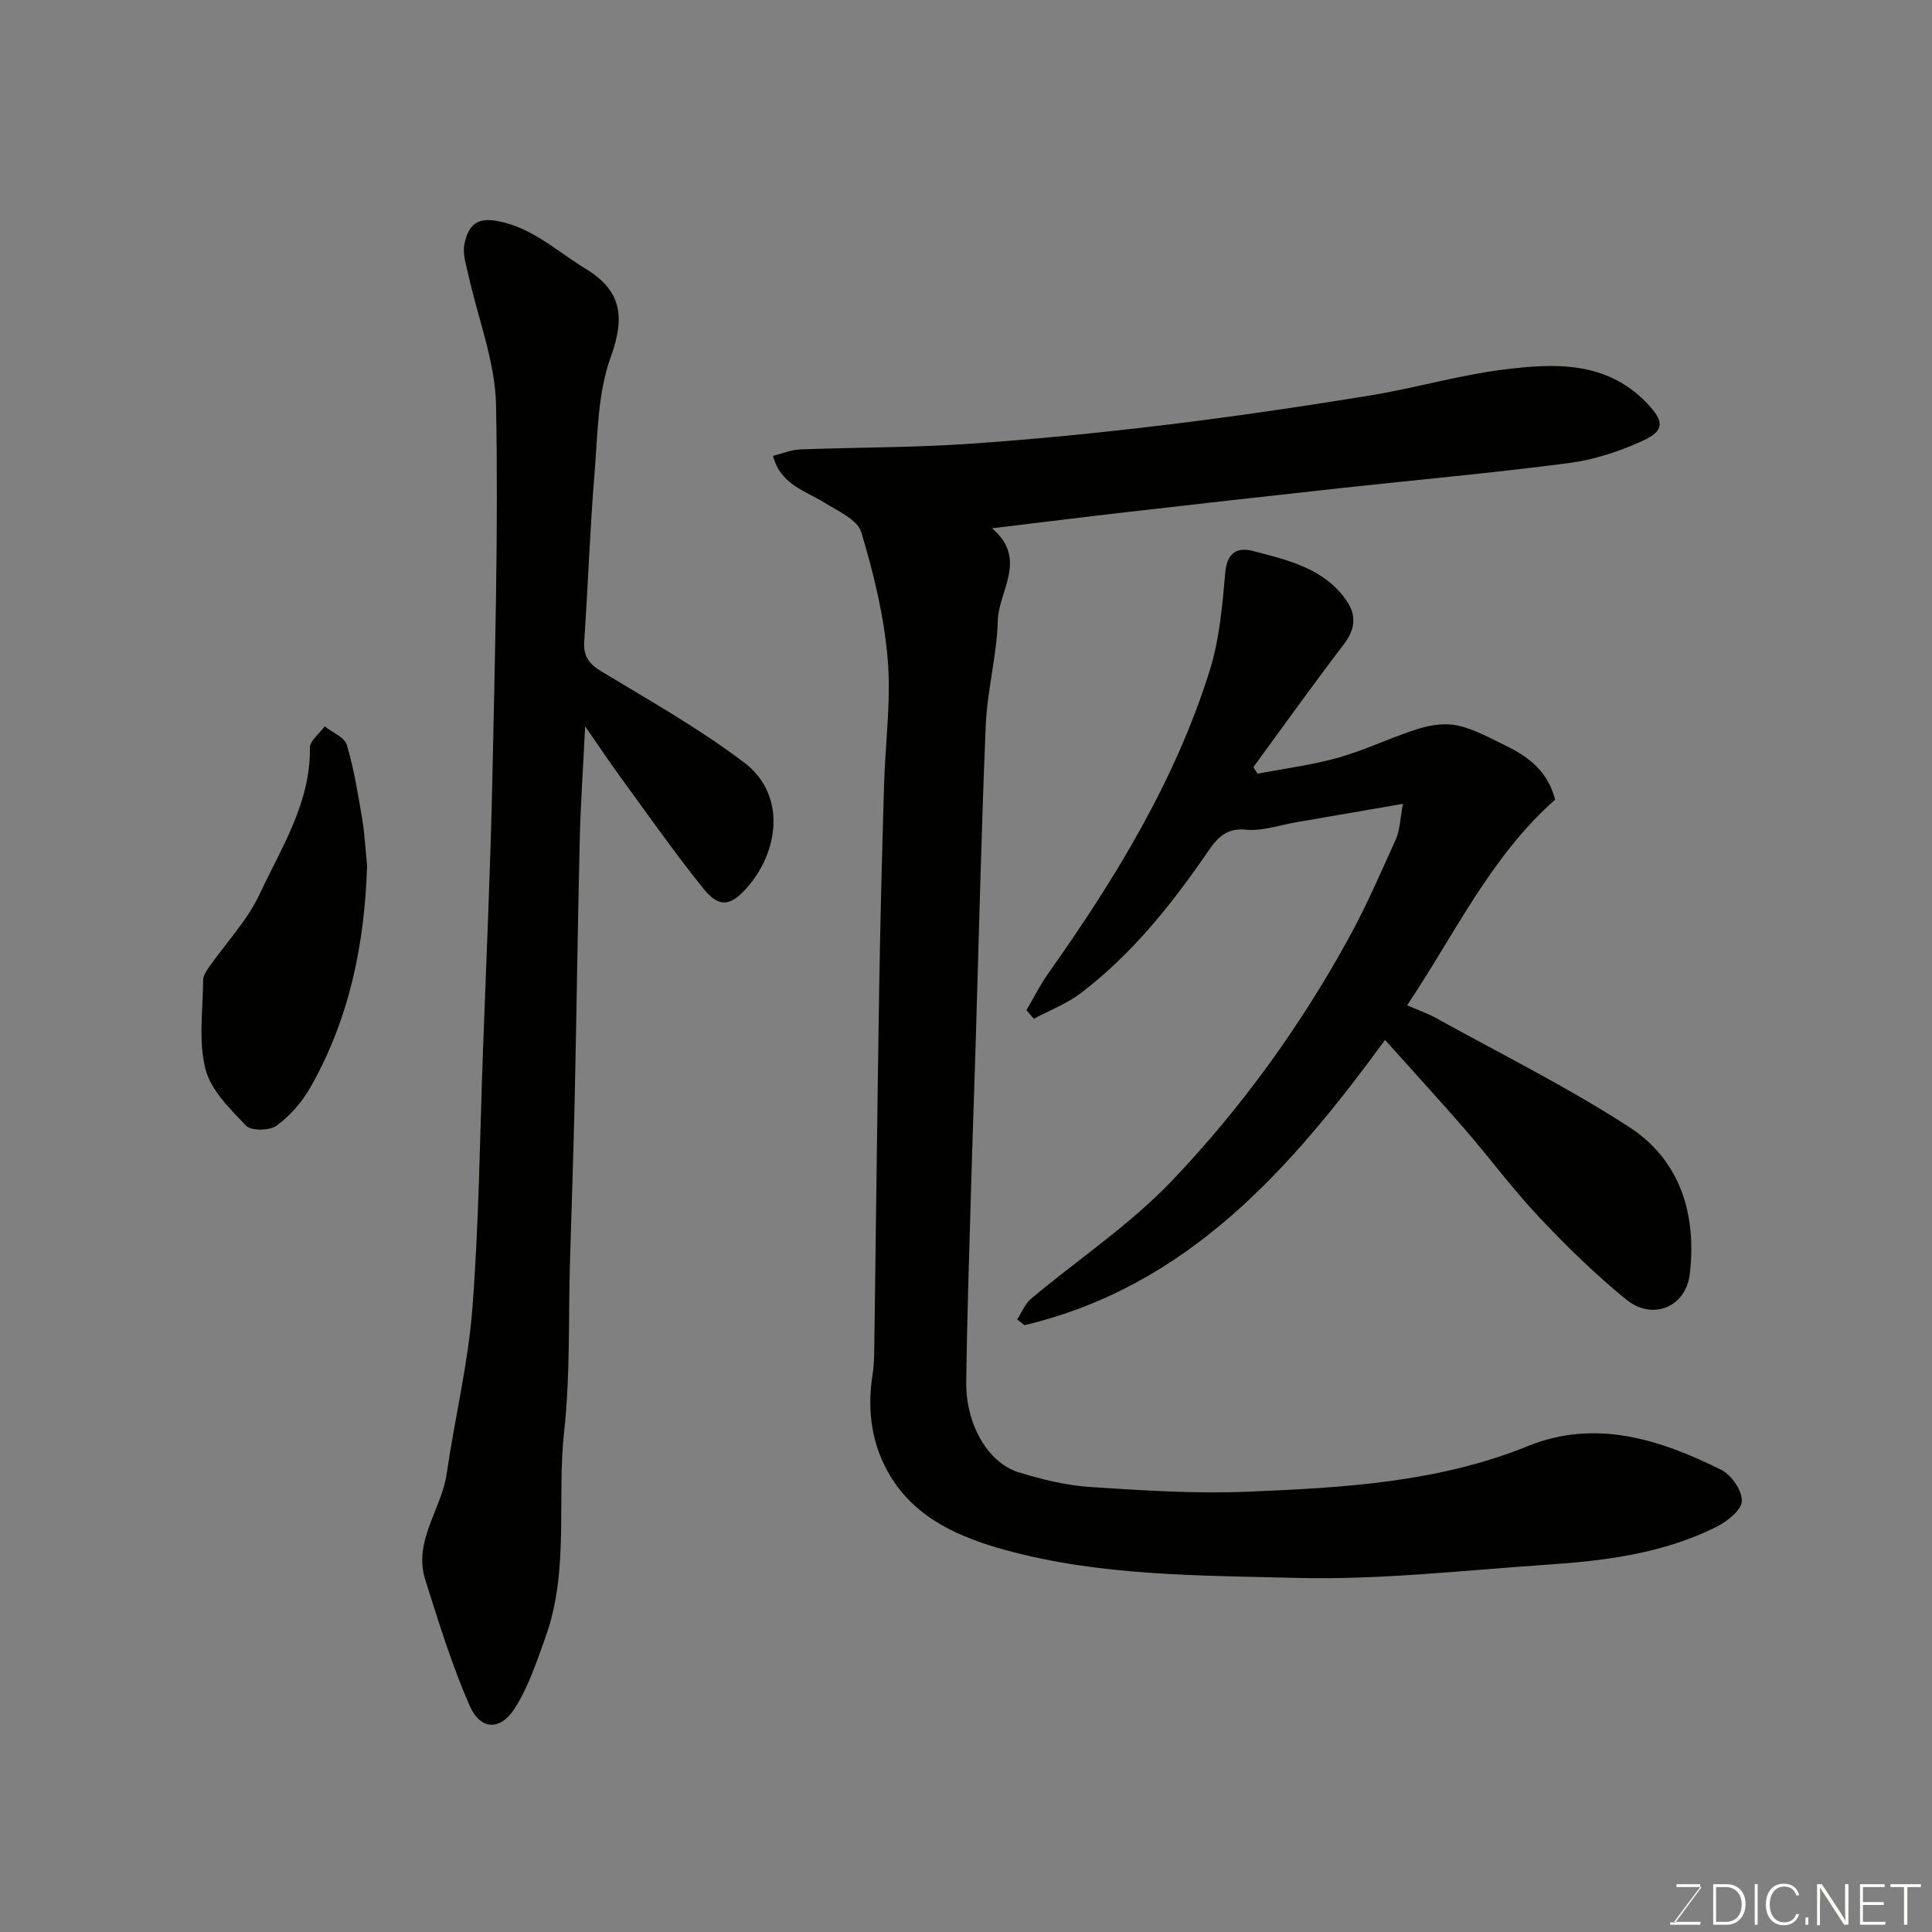
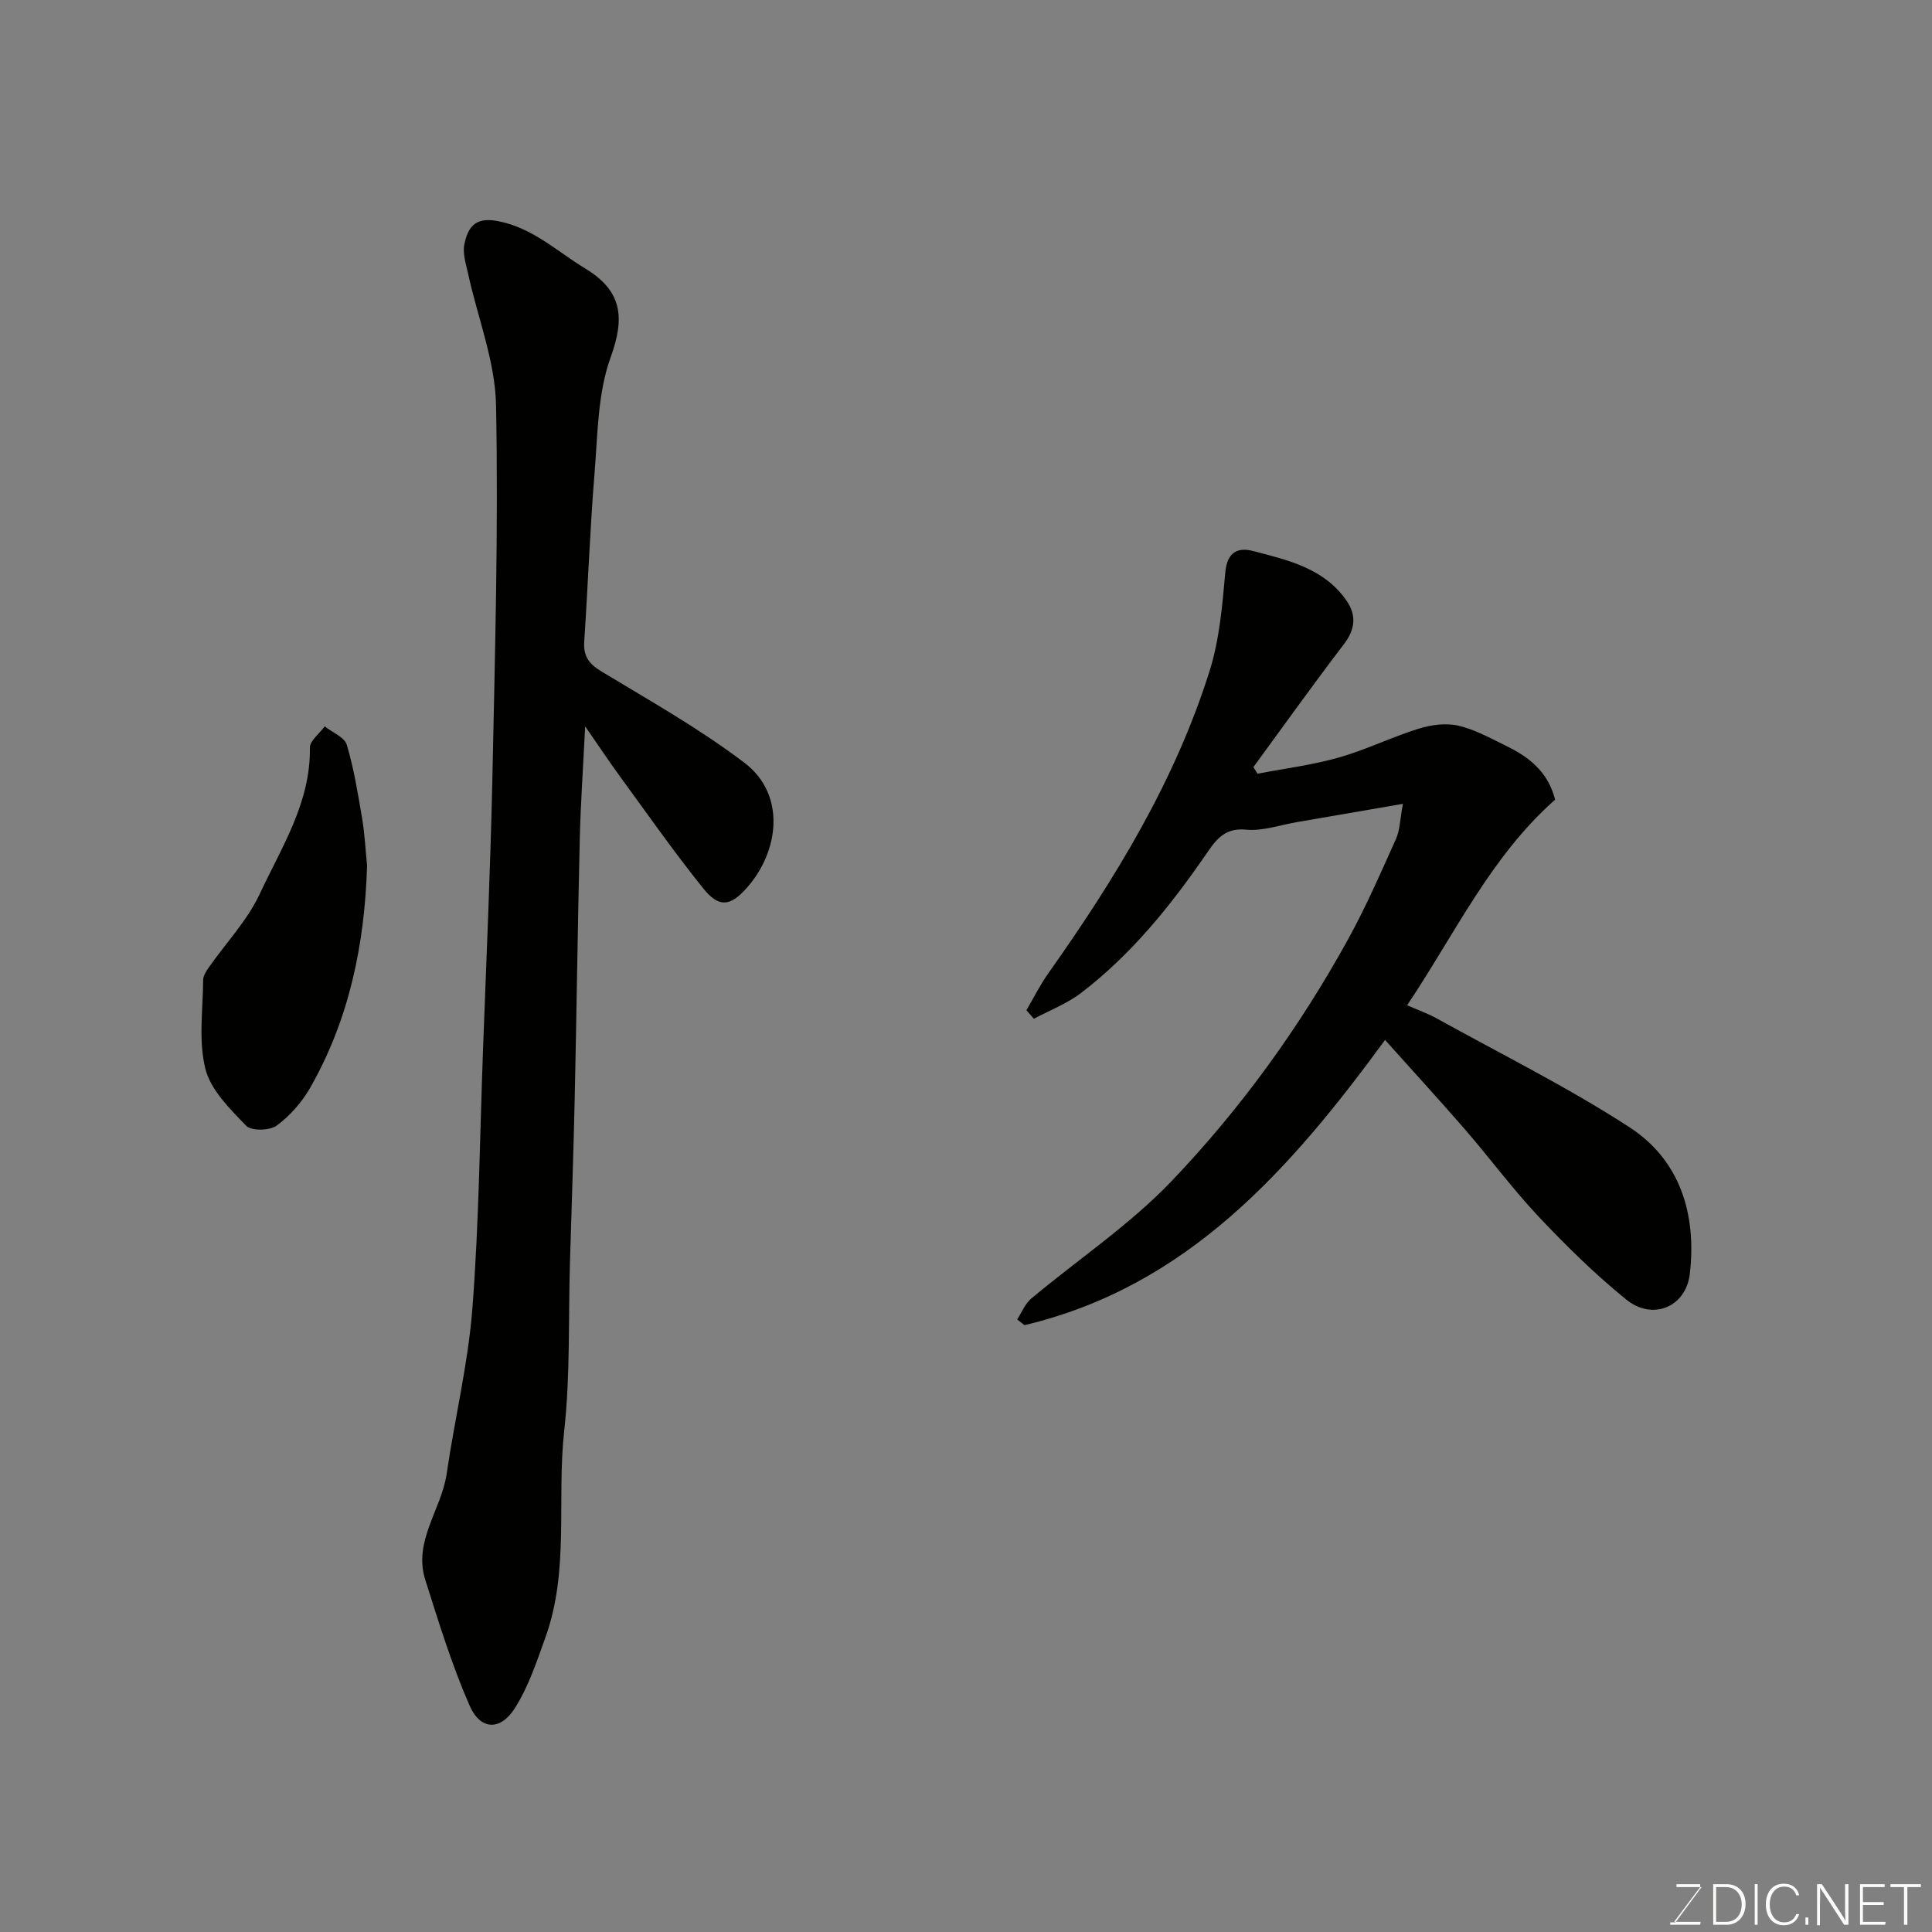
<svg xmlns="http://www.w3.org/2000/svg" enable-background="new 0 0 400 400" viewBox="0 0 400 400">
  <rect x="0" y="0" width="400" height="400" fill="#808080" stroke="none" />
-   <path d="m160.05 94.38c1.9-.47 3.73-1.26 5.58-1.33 11.6-.44 23.22-.37 34.8-1.15 13.59-.92 27.17-2.28 40.7-3.91 14.12-1.71 28.2-3.78 42.24-6.06 9.32-1.51 18.46-4.21 27.81-5.4 10.67-1.36 21.53-1.85 29.94 7.09 3.45 3.66 3.52 5.56-1.02 7.64-4.78 2.19-10.01 3.92-15.21 4.6-15.61 2.05-31.31 3.45-46.97 5.16-14.84 1.62-29.67 3.29-44.49 4.99-9.07 1.04-18.12 2.17-28.04 3.37 7.49 6.36 1.36 12.88 1.19 19.17-.19 7.16-2.17 14.27-2.48 21.44-.93 22.02-1.43 44.07-2.1 66.1-.32 10.44-.7 20.87-.99 31.3-.37 12.93-.81 25.87-.96 38.8-.1 8.67 4.49 16.67 10.81 18.62 4.8 1.48 9.81 2.72 14.79 3.05 10.91.72 21.89 1.44 32.79.98 19.62-.83 39.25-1.89 57.89-9.44 14.05-5.69 27.35-1.39 40.05 4.92 2.09 1.04 4.32 4.29 4.25 6.45-.05 1.85-3 4.21-5.18 5.31-11.01 5.53-23.03 7.06-35.11 7.87-17.29 1.17-34.63 3.18-51.89 2.74-20.14-.52-40.53-.36-60.24-5.76-9.37-2.57-18.35-6.4-23.74-15.1-3.94-6.37-5.01-13.63-3.83-21.13.26-1.63.33-3.29.36-4.94.35-25.1.63-50.2 1.03-75.3.22-13.94.6-27.87 1-41.8.25-8.77 1.49-17.61.75-26.28-.75-8.84-2.89-17.67-5.46-26.19-.78-2.59-4.82-4.38-7.63-6.12-4.08-2.52-9.15-3.81-10.64-9.69z" fill="#010100" />
  <path d="m121.15 150.38c-.43 8.76-.95 16.14-1.12 23.54-.43 17.93-.65 35.86-1.05 53.78-.25 11.27-.65 22.53-.98 33.79-.34 11.6.08 23.28-1.19 34.77-1.57 14.2 1.11 28.8-3.85 42.64-1.8 5.02-3.51 10.23-6.32 14.69-3.02 4.8-7.16 4.67-9.41-.46-3.69-8.41-6.4-17.27-9.18-26.04-2.54-8.01 3.35-14.54 4.43-21.97 1.67-11.46 4.45-22.81 5.33-34.32 1.36-17.64 1.53-35.38 2.18-53.07.69-18.86 1.55-37.72 1.95-56.59.54-25.75 1.26-51.53.76-77.27-.18-9.07-3.79-18.06-5.76-27.1-.45-2.05-1.2-4.29-.79-6.23.69-3.24 2.02-5.64 6.67-4.81 7.35 1.31 12.39 6.25 18.33 9.85 7.58 4.59 8.31 10.03 5.29 18.36-2.72 7.5-2.69 16.08-3.36 24.23-.94 11.51-1.34 23.06-2.12 34.58-.21 3.04.89 4.64 3.52 6.24 10.04 6.06 20.32 11.86 29.63 18.92 8.79 6.67 7.16 18.58.35 26.09-3.33 3.68-5.64 3.94-8.88-.09-6.04-7.51-11.57-15.42-17.26-23.21-2.18-2.99-4.24-6.1-7.17-10.32z" fill="#010100" />
  <path d="m321.97 165.56c-13.35 11.8-20.69 27.71-30.64 42.57 2.39 1.05 4.33 1.72 6.09 2.7 13.38 7.42 27.14 14.24 39.94 22.55 10.55 6.85 13.92 18.08 12.5 30.35-.8 6.89-7.7 9.76-13.16 5.33-6.41-5.2-12.36-11.04-18.04-17.06-5.4-5.72-10.1-12.09-15.25-18.05-5.27-6.08-10.72-12.01-16.65-18.64-19.6 26.78-40.91 51.05-74.65 59.05-.51-.4-1.01-.8-1.52-1.19.95-1.45 1.63-3.23 2.9-4.3 9.68-8.11 20.37-15.23 29.04-24.3 14.35-15.02 26.57-31.91 36.62-50.18 3.68-6.69 6.74-13.72 9.87-20.69.82-1.83.83-4.02 1.44-7.27-7.94 1.37-14.94 2.58-21.95 3.78-3.53.6-7.14 1.91-10.58 1.56-4.71-.48-6.51 2.62-8.46 5.43-7.33 10.6-15.38 20.55-25.68 28.4-2.91 2.22-6.48 3.58-9.74 5.33-.51-.59-1.03-1.19-1.54-1.78 1.49-2.54 2.81-5.2 4.5-7.59 13.81-19.51 26.26-39.79 33.46-62.76 2.02-6.46 2.6-13.46 3.21-20.26.38-4.23 2.54-5.31 5.84-4.44 7.18 1.88 14.64 3.57 19.26 10.25 2.06 2.98 1.85 5.88-.5 8.97-6.41 8.39-12.54 16.99-18.78 25.5.29.46.57.91.86 1.37 5.62-1.08 11.34-1.8 16.82-3.35 5.61-1.59 10.91-4.22 16.49-5.96 2.58-.81 5.64-1.23 8.21-.65 3.43.78 6.66 2.59 9.88 4.16 4.67 2.27 8.7 5.26 10.21 11.17z" fill="#010100" />
  <path d="m76 179.21c-.49 16.21-3.66 31.76-11.77 45.98-1.71 3-4.19 5.83-6.96 7.86-1.43 1.05-5.24 1.13-6.3.03-3.36-3.49-7.33-7.37-8.44-11.77-1.47-5.81-.51-12.24-.47-18.4.01-.87.61-1.82 1.15-2.59 3.55-5.08 7.99-9.72 10.57-15.25 4.5-9.64 10.54-18.88 10.38-30.25-.02-1.46 1.99-2.95 3.07-4.43 1.58 1.26 4.09 2.23 4.57 3.82 1.48 4.94 2.3 10.1 3.17 15.21.54 3.24.7 6.53 1.03 9.79z" fill="#010100" />
  <g fill="#fbfcfa">
    <path d="m346.9 398 5.4-7.3h-5.2v-.6h4.9v.6l-5.4 7.2h5.5l-.1.6h-6.2v-.5z" />
    <path d="m354.7 390.1h2.8c2.3 0 3.9 1.6 3.9 4.1s-1.6 4.3-3.9 4.3h-2.8zm.6 7.8h2c2.2 0 3.3-1.6 3.3-3.6 0-1.8-1-3.6-3.3-3.6h-2z" />
    <path d="m363.9 390.1v8.4h-.6v-8.4z" />
    <path d="m372.5 396.3c-.4 1.3-1.4 2.3-3.2 2.3-2.4 0-3.7-1.9-3.7-4.3 0-2.3 1.2-4.3 3.7-4.3 1.8 0 2.9 1 3.2 2.4h-.6c-.4-1.1-1.1-1.8-2.5-1.8-2.1 0-3 1.9-3 3.7s.9 3.7 3 3.7c1.4 0 2.1-.7 2.5-1.7z" />
    <path d="m373.8 398.5v-1.5h.6v1.5z" />
    <path d="m376.2 398.5v-8.4h1c1.3 2 4.4 6.6 4.9 7.6-.1-1.2-.1-2.4-.1-3.8v-3.8h.7v8.4h-.9c-1.2-1.9-4.4-6.8-5-7.7.1 1.1 0 2.3 0 3.9v3.9h-.6z" />
    <path d="m390 394.4h-4.3v3.5h4.7l-.1.6h-5.2v-8.4h5.1v.6h-4.5v3.1h4.3z" />
    <path d="m394.2 390.7h-2.8v-.6h6.3v.6h-2.8v7.8h-.7z" />
  </g>
</svg>